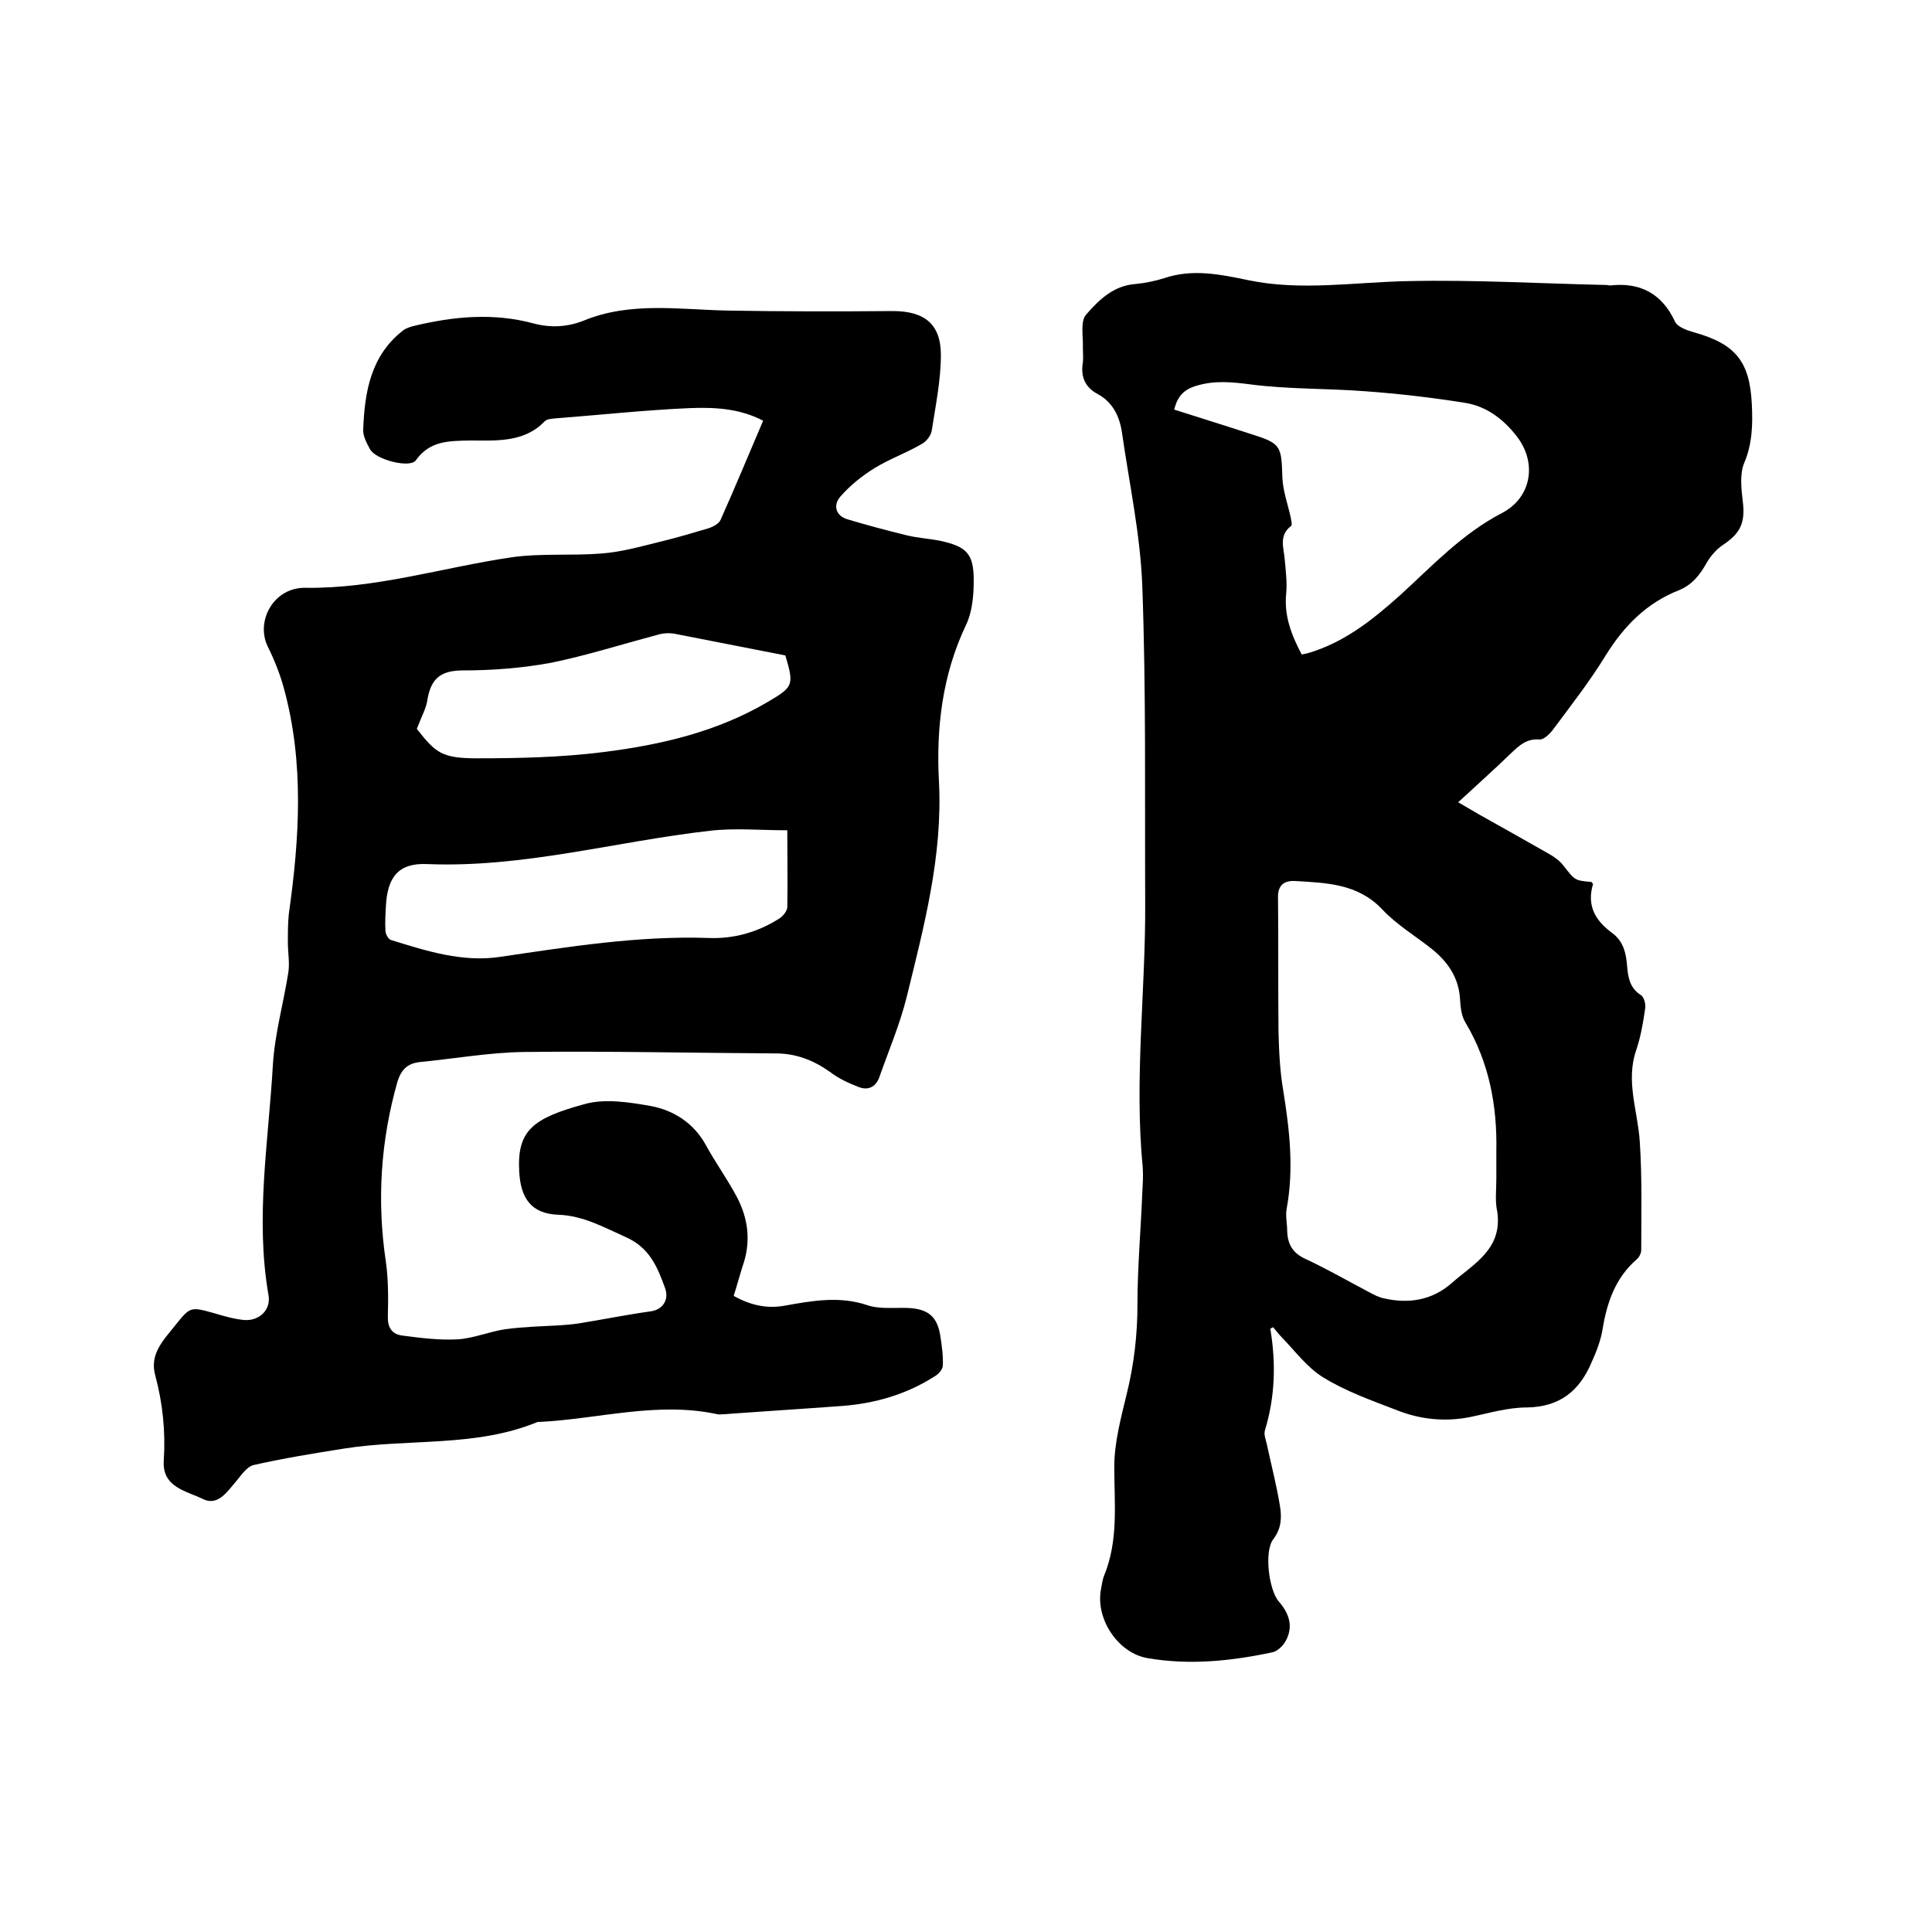
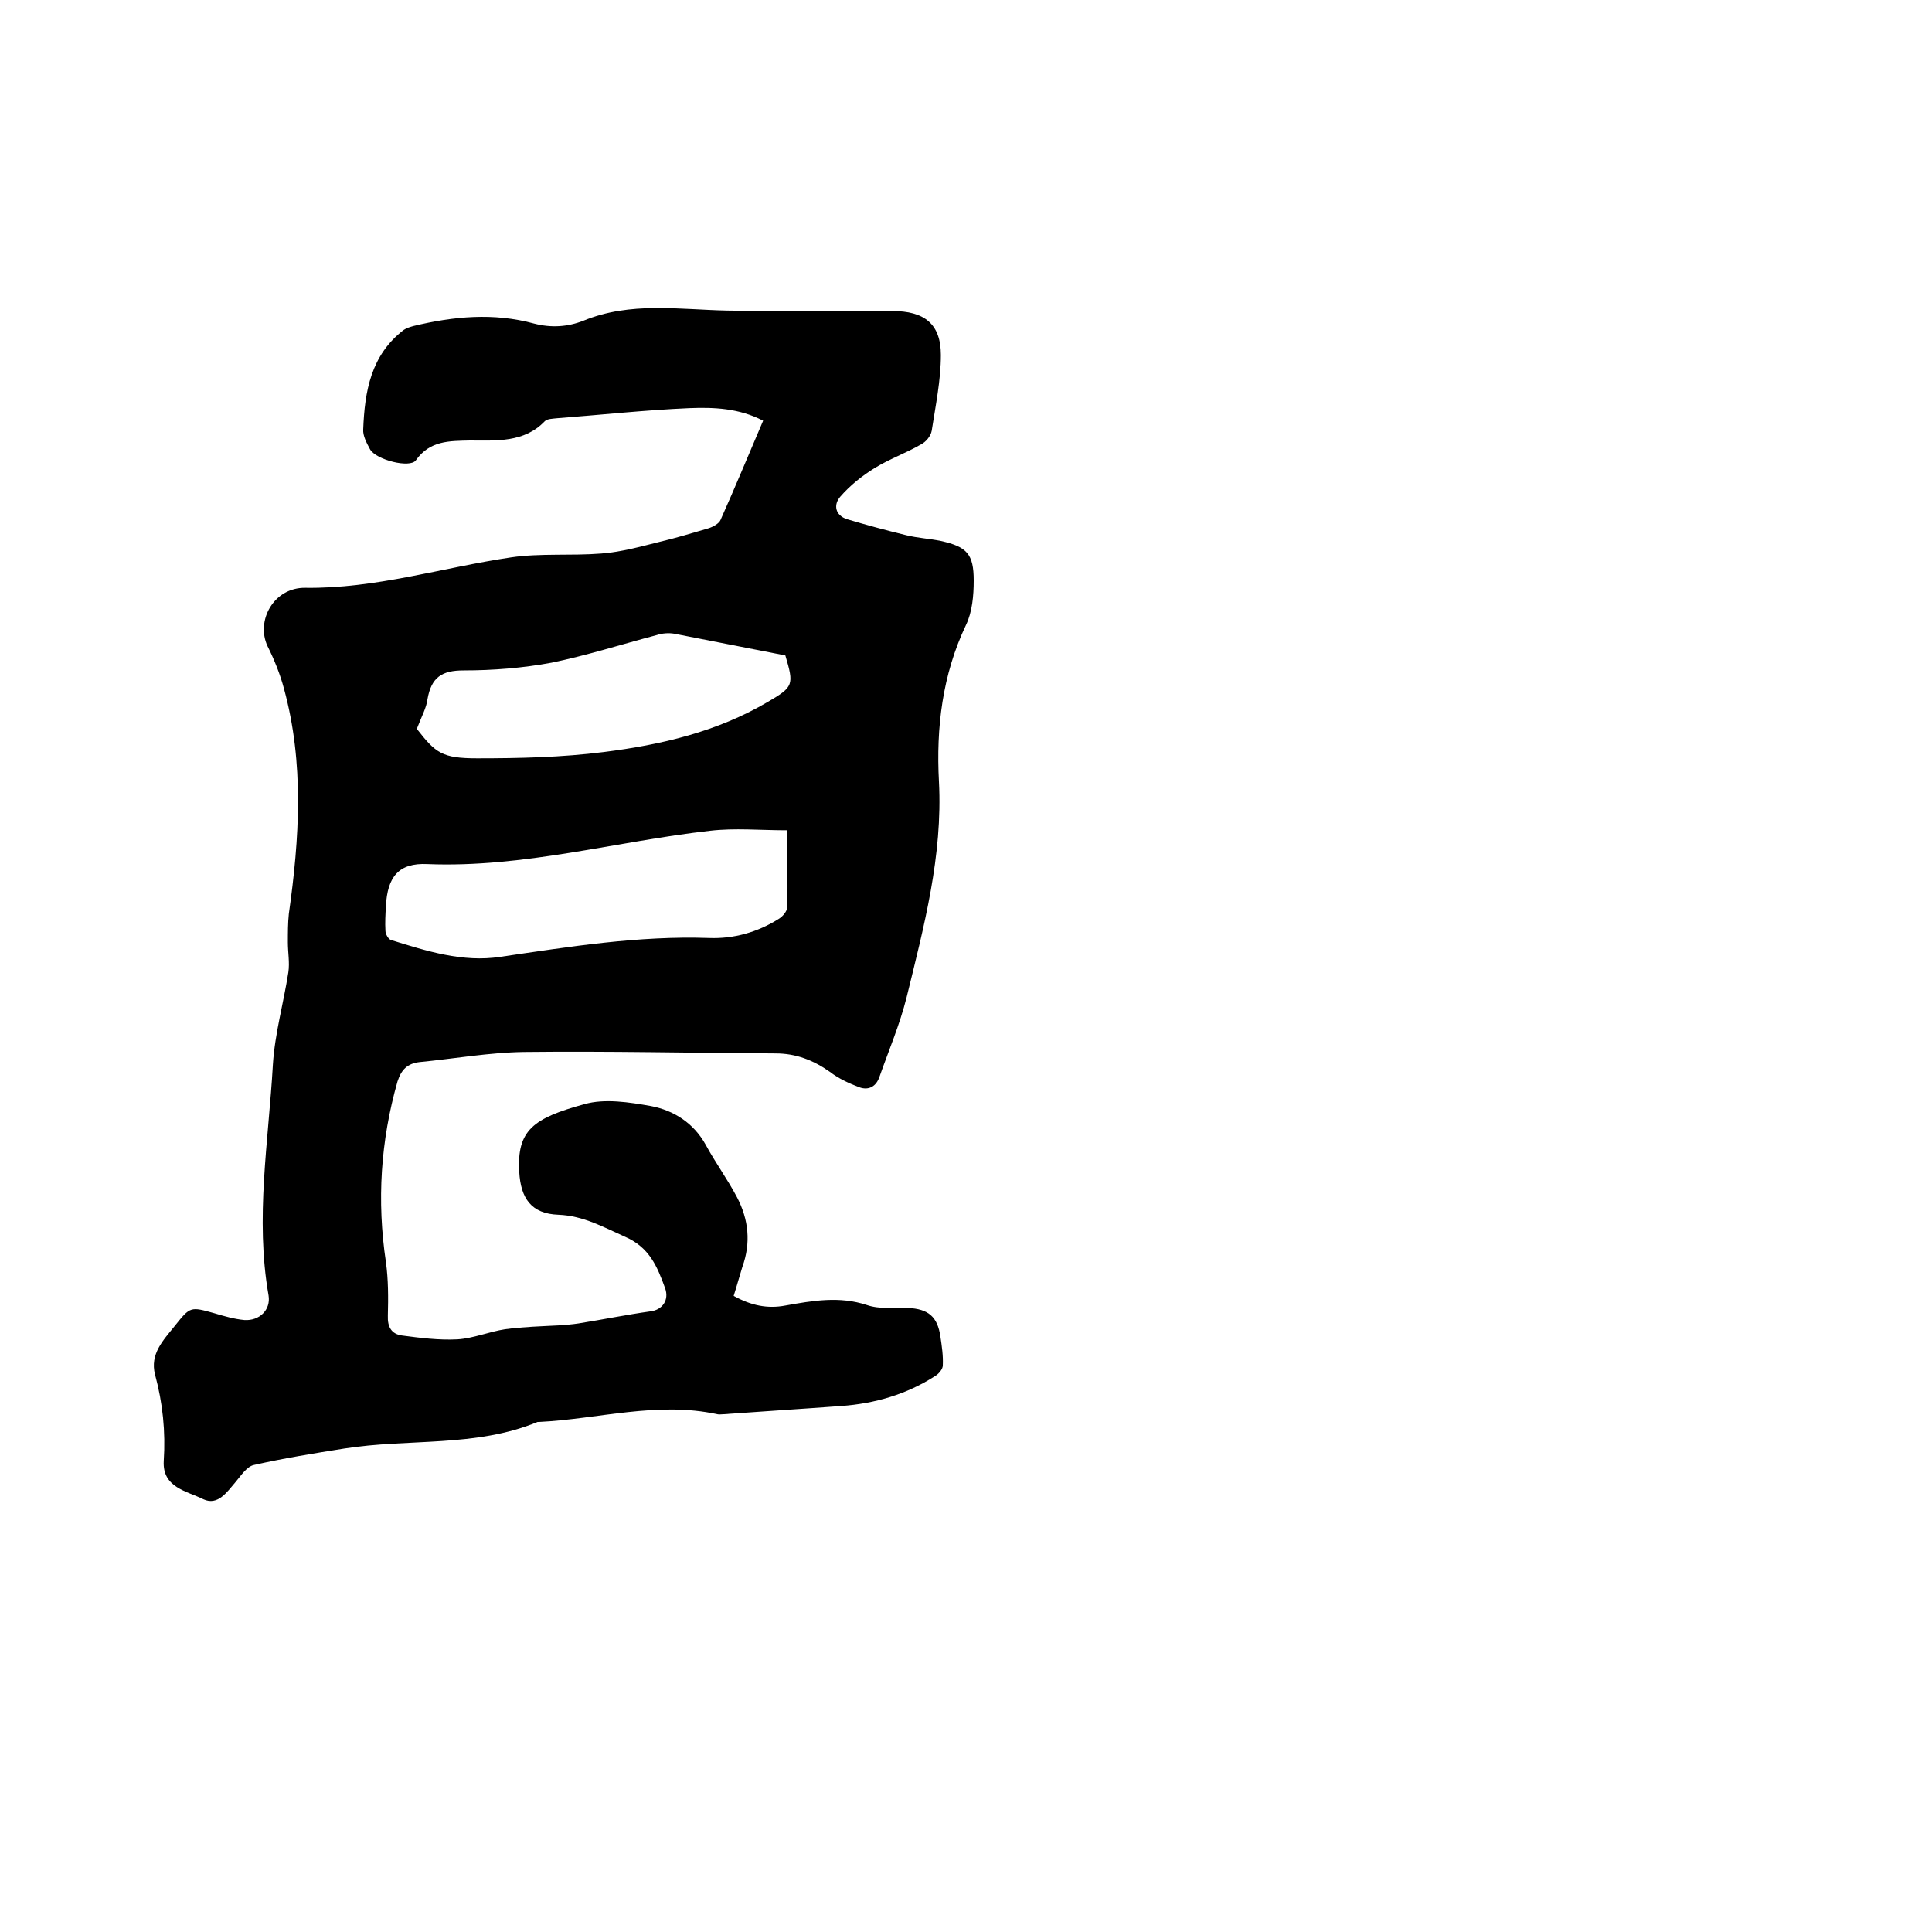
<svg xmlns="http://www.w3.org/2000/svg" enable-background="new 0 0 400 400" viewBox="0 0 400 400">
  <path d="m151.9 268.3c3.6 2 7 2.7 10.7 2 5.6-1 11.2-2 16.9-.1 2.6.9 5.7.5 8.5.6 4.2.2 6.1 1.8 6.7 5.9.3 2 .6 4 .5 6 0 .8-.9 1.8-1.6 2.2-5.9 3.8-12.5 5.7-19.4 6.2-8.1.6-16.2 1.1-24.4 1.7-.4 0-.9.1-1.3 0-12.4-2.7-24.6 1-36.9 1.6-.1 0-.2 0-.3 0-12.8 5.3-26.7 3.4-40 5.5-6.3 1-12.5 2-18.7 3.4-1.5.3-2.7 2.2-3.8 3.5-1.8 2.1-3.7 5-6.7 3.6-3.4-1.7-8.5-2.4-8.2-7.9.4-6.1-.2-12-1.8-17.9-1.1-4.3 1.7-7.1 4.1-10.1 3.2-4 3.2-4 8.2-2.6 2 .6 4.1 1.2 6.2 1.4 3.1.2 5.5-2.1 5-5.1-2.8-16 0-31.9.9-47.8.4-6.4 2.2-12.7 3.2-19.1.3-2-.1-4.1-.1-6.2 0-2 0-4 .2-5.9 2.2-15.6 3.2-31.2-1-46.6-.8-3-2-6-3.4-8.8-2.5-5.3 1.3-12.2 7.8-12.1 14.6.2 28.4-4.2 42.6-6.3 6.1-.9 12.5-.3 18.7-.8 4-.3 8-1.4 12-2.4 3.4-.8 6.7-1.8 10.1-2.8 1-.3 2.3-1 2.6-1.8 3-6.7 5.8-13.5 8.8-20.5-5-2.6-10.2-2.8-15.3-2.6-9.2.4-18.3 1.4-27.5 2.1-.8.1-1.9.1-2.4.6-4.3 4.5-10.1 4-15.5 4-4.3.1-8.3 0-11.2 4.1-1.2 1.7-8.3-.1-9.5-2.3-.7-1.3-1.5-2.8-1.4-4.1.3-7.9 1.6-15.4 8.4-20.6.6-.4 1.3-.6 2-.8 8.3-2 16.6-2.8 25-.5 3.5.9 6.9.7 10.2-.6 9.7-4 19.8-2.3 29.8-2.1 11.4.2 22.8.2 34.2.1 6.5 0 10 2.6 10 9.1 0 5.2-1.1 10.5-1.9 15.7-.2 1.1-1.2 2.3-2.2 2.8-3.1 1.8-6.5 3-9.6 4.9-2.6 1.6-5.1 3.6-7.1 5.9-1.5 1.7-1.1 3.9 1.4 4.7 4 1.2 8.1 2.3 12.2 3.3 2.4.6 4.8.7 7.2 1.2 5.4 1.2 6.8 2.7 6.8 8.2 0 3.1-.3 6.5-1.6 9.2-4.9 10.3-6.2 21.3-5.6 32.4.8 15.4-3.1 30-6.7 44.7-1.4 5.6-3.7 11-5.6 16.4-.7 2.1-2.3 2.9-4.2 2.2-2.1-.8-4.3-1.8-6.1-3.2-3.4-2.4-7-3.8-11.2-3.8-17.4-.1-34.7-.5-52.1-.3-7.2.1-14.5 1.4-21.7 2.1-2.4.3-3.7 1.5-4.5 4-3.5 12.3-4.3 24.7-2.4 37.4.5 3.6.5 7.4.4 11.1-.1 2.4.8 3.8 2.9 4.1 3.8.5 7.7 1 11.5.8 3.3-.2 6.6-1.6 9.9-2.1 3.7-.5 7.5-.6 11.2-.8 1.4-.1 2.7-.2 4-.4 5-.8 9.9-1.8 14.9-2.5 2.4-.3 3.9-2.3 3-4.8-1.6-4.4-3.2-8.4-8.2-10.6-4.5-2-8.7-4.4-13.9-4.6-5.6-.2-7.8-3.4-8.1-8.9-.5-8.6 2.9-11.1 13.5-14 4.2-1.2 9.3-.4 13.8.4 4.7.9 8.8 3.5 11.3 8 2 3.7 4.5 7.1 6.5 10.9 2.4 4.6 2.9 9.4 1.1 14.4-.6 1.9-1.1 3.8-1.8 6zm11.1-96.4c-5.6 0-10.9-.5-16 .1-19.5 2.2-38.6 7.7-58.5 6.9-6-.3-8.3 2.7-8.6 8.7-.1 1.7-.2 3.4-.1 5.1 0 .7.6 1.7 1.1 1.9 7.4 2.3 14.9 4.7 22.7 3.5 14.3-2.1 28.6-4.4 43.2-3.9 5.1.2 10.1-1.2 14.5-4 .8-.5 1.6-1.5 1.7-2.3.1-5.1 0-10.1 0-16zm-76.7-21c3.9 5 5.2 6.1 12.5 6.1 8.7 0 17.5-.2 26.2-1.3 11.9-1.5 23.5-4.2 34-10.4 5.3-3.1 5.4-3.5 3.6-9.6-7.6-1.5-15.3-3-23-4.5-1.2-.2-2.5-.1-3.7.3-7.2 1.9-14.4 4.2-21.7 5.7-5.9 1.1-12.1 1.6-18.2 1.6-4.5 0-6.7 1.4-7.5 6-.2 1.7-1.2 3.5-2.2 6.1z" />
-   <path d="m263 275.1c1.2 7.1 1 14.1-1.1 21-.3.9.2 2 .4 3 .9 4.2 2 8.4 2.7 12.7.4 2.4.3 4.7-1.4 6.9-1.9 2.5-.9 10.4 1.1 12.8 2.2 2.5 3.2 5.3 1.4 8.4-.6 1-1.7 2-2.7 2.2-8.5 1.8-17.1 2.7-25.8 1.2-6-1-10.7-7.9-9.7-14 .2-1 .3-2.1.7-3.1 3-7.3 2.1-14.9 2.1-22.5 0-5.1 1.4-10.2 2.6-15.2 1.5-6.1 2.2-12.2 2.2-18.5 0-7.7.7-15.4 1-23.1.1-1.7.2-3.4.1-5.1-1.8-18.3.6-36.6.5-54.8-.1-21.9.2-43.8-.6-65.7-.4-10.6-2.7-21.2-4.2-31.7-.5-3.4-1.9-6.3-5-8-2.7-1.4-3.6-3.7-3.1-6.6.1-.9 0-1.9 0-2.9.1-2.4-.6-5.6.7-7 2.6-3 5.7-6 10.2-6.3 2-.2 4-.6 5.9-1.2 5.9-2 11.6-.8 17.4.4 11 2.3 22.1.4 33.2.2 13.6-.3 27.2.5 40.9.8.3 0 .6.1.9.1 6.2-.7 10.7 1.7 13.4 7.5.5 1.1 2.5 1.8 3.9 2.2 8.6 2.4 11.6 6 12 15 .2 4.1.1 8.1-1.6 12.1-.9 2.2-.6 5.2-.3 7.7.6 4.6-.4 6.8-4.2 9.3-1.3.9-2.5 2.3-3.3 3.7-1.4 2.5-3 4.5-5.7 5.6-6.6 2.6-11.3 7.3-15.1 13.4-3.3 5.4-7.2 10.4-11 15.5-.7.9-1.9 2.1-2.8 2-2.6-.2-4.1 1.2-5.7 2.7-3.5 3.4-7.1 6.6-11.1 10.3 1.5.9 2.8 1.6 4.1 2.4 5 2.8 10 5.6 14.9 8.4 1 .6 2 1.3 2.7 2.2 2.5 3.2 2.4 3.2 5.9 3.5.1.2.4.4.3.5-1.3 4.4.5 7.5 3.9 10 2.5 1.8 3 4.4 3.2 7.2.2 2.2.6 4.3 2.8 5.7.7.4 1.1 2 .9 2.9-.4 2.8-.9 5.7-1.8 8.4-2.3 6.5.3 12.7.7 19.1.5 7.5.3 15 .3 22.4 0 .6-.4 1.5-.9 1.9-4.4 3.8-6.2 8.9-7.1 14.5-.4 2.4-1.3 4.7-2.3 6.9-2.5 5.9-6.6 9.2-13.4 9.3-4 0-7.9 1.2-11.8 2-5.1 1-10.2.5-15-1.4-5.2-2-10.6-3.9-15.3-6.8-3.3-2-5.8-5.4-8.6-8.3-.6-.6-1.2-1.4-1.8-2.1-.1 0-.3.1-.6.3zm46.8-31c0-1.9 0-3.8 0-5.7.2-9.5-1.5-18.5-6.4-26.7-.8-1.3-1-3-1.1-4.6-.2-4.5-2.4-7.8-5.7-10.5-3.5-2.8-7.4-5.1-10.4-8.3-5.1-5.4-11.6-5.5-18.1-5.9-2.4-.1-3.6 1-3.5 3.6.1 9.2 0 18.4.1 27.6.1 4.1.3 8.3 1 12.3 1.3 8.1 2.2 16.1.7 24.3-.3 1.5.1 3.1.1 4.7.1 2.8 1.2 4.6 3.9 5.8 4.5 2.1 8.8 4.6 13.2 6.9.9.5 1.9 1 2.9 1.2 5.1 1.2 10 .4 14-3.1 4.5-4 10.6-7 9.5-14.8-.5-2.1-.2-4.5-.2-6.8zm-40.3-108.6c.6-.1 1-.2 1.4-.3 7.4-2.2 13.2-6.8 18.9-11.9 6.7-6.1 12.9-12.8 21.2-17.1 6.1-3.2 7.3-10.4 3-15.9-2.8-3.6-6.3-6.2-10.7-6.9-6.9-1.1-13.8-1.9-20.7-2.4-7.9-.6-15.8-.4-23.6-1.4-3.9-.5-7.5-.9-11.4.3-2.6.8-3.8 2.2-4.5 4.9 5.3 1.7 10.5 3.3 15.7 5 6.4 2 6.5 2.4 6.7 9 .1 2.8 1.1 5.5 1.7 8.2.1.6.4 1.7.1 1.9-2.6 2-1.5 4.5-1.3 7 .2 2.3.5 4.7.3 6.9-.5 4.7 1.1 8.7 3.2 12.7z" />
</svg>